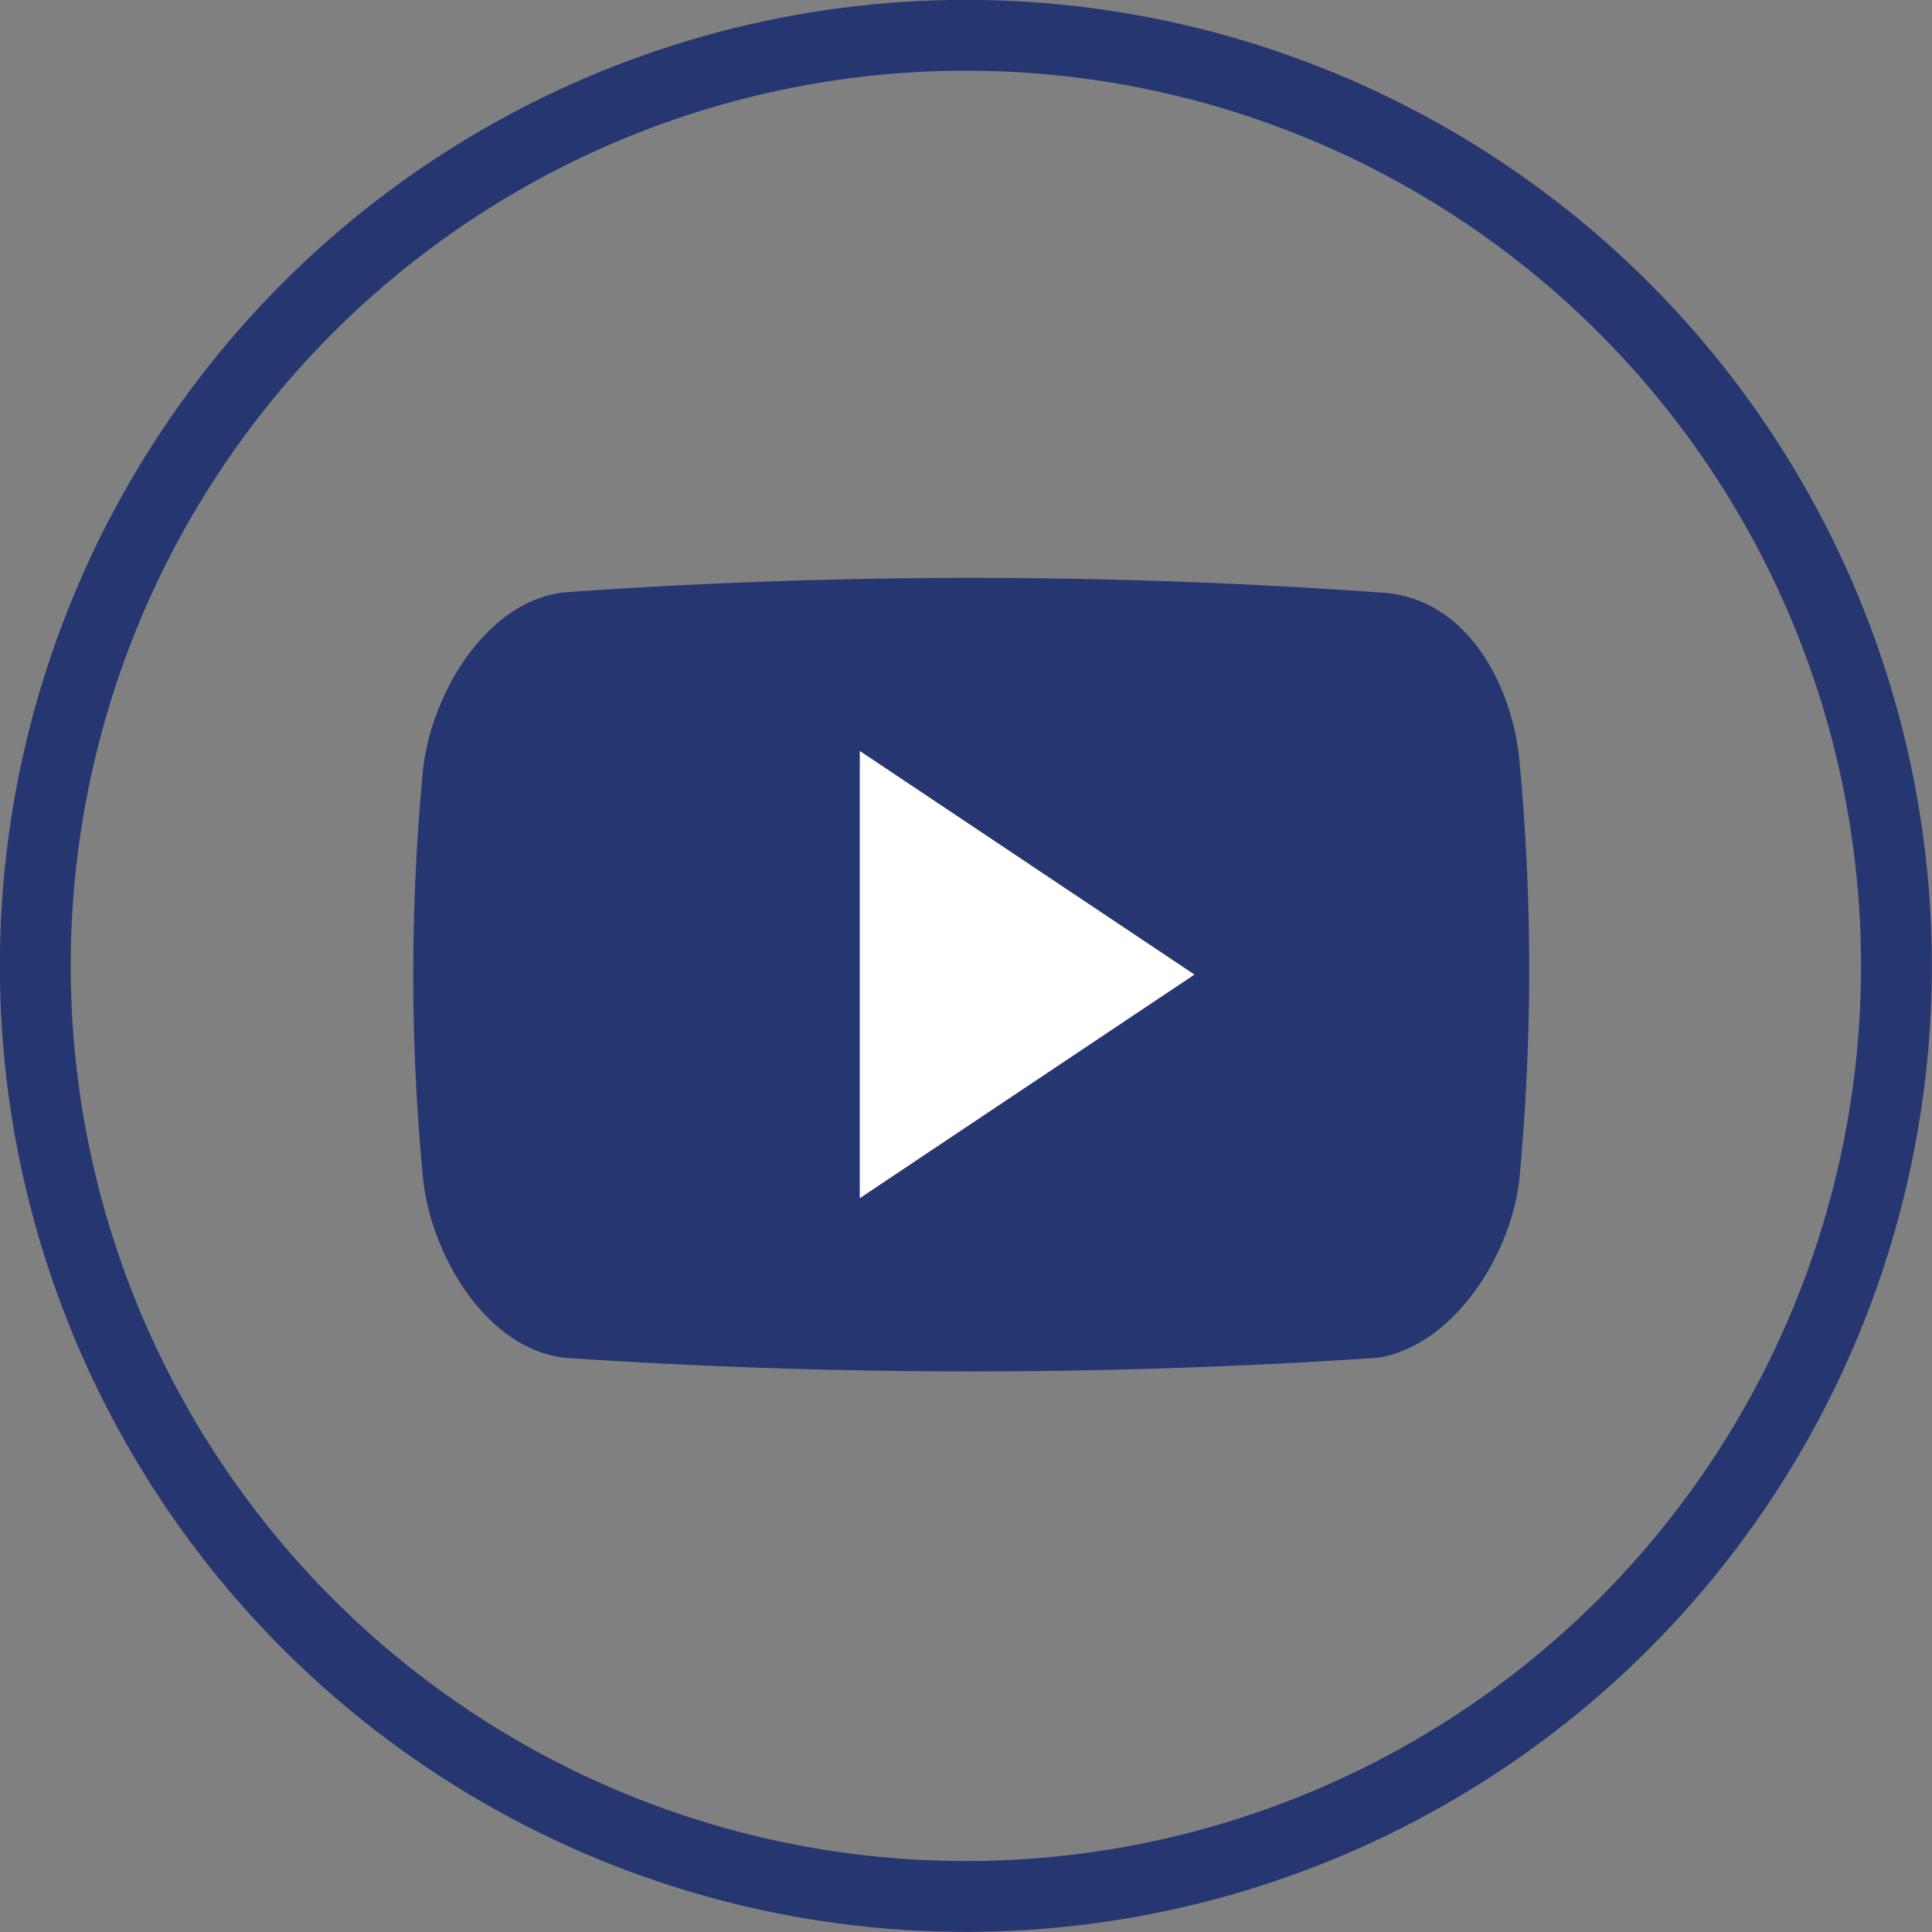
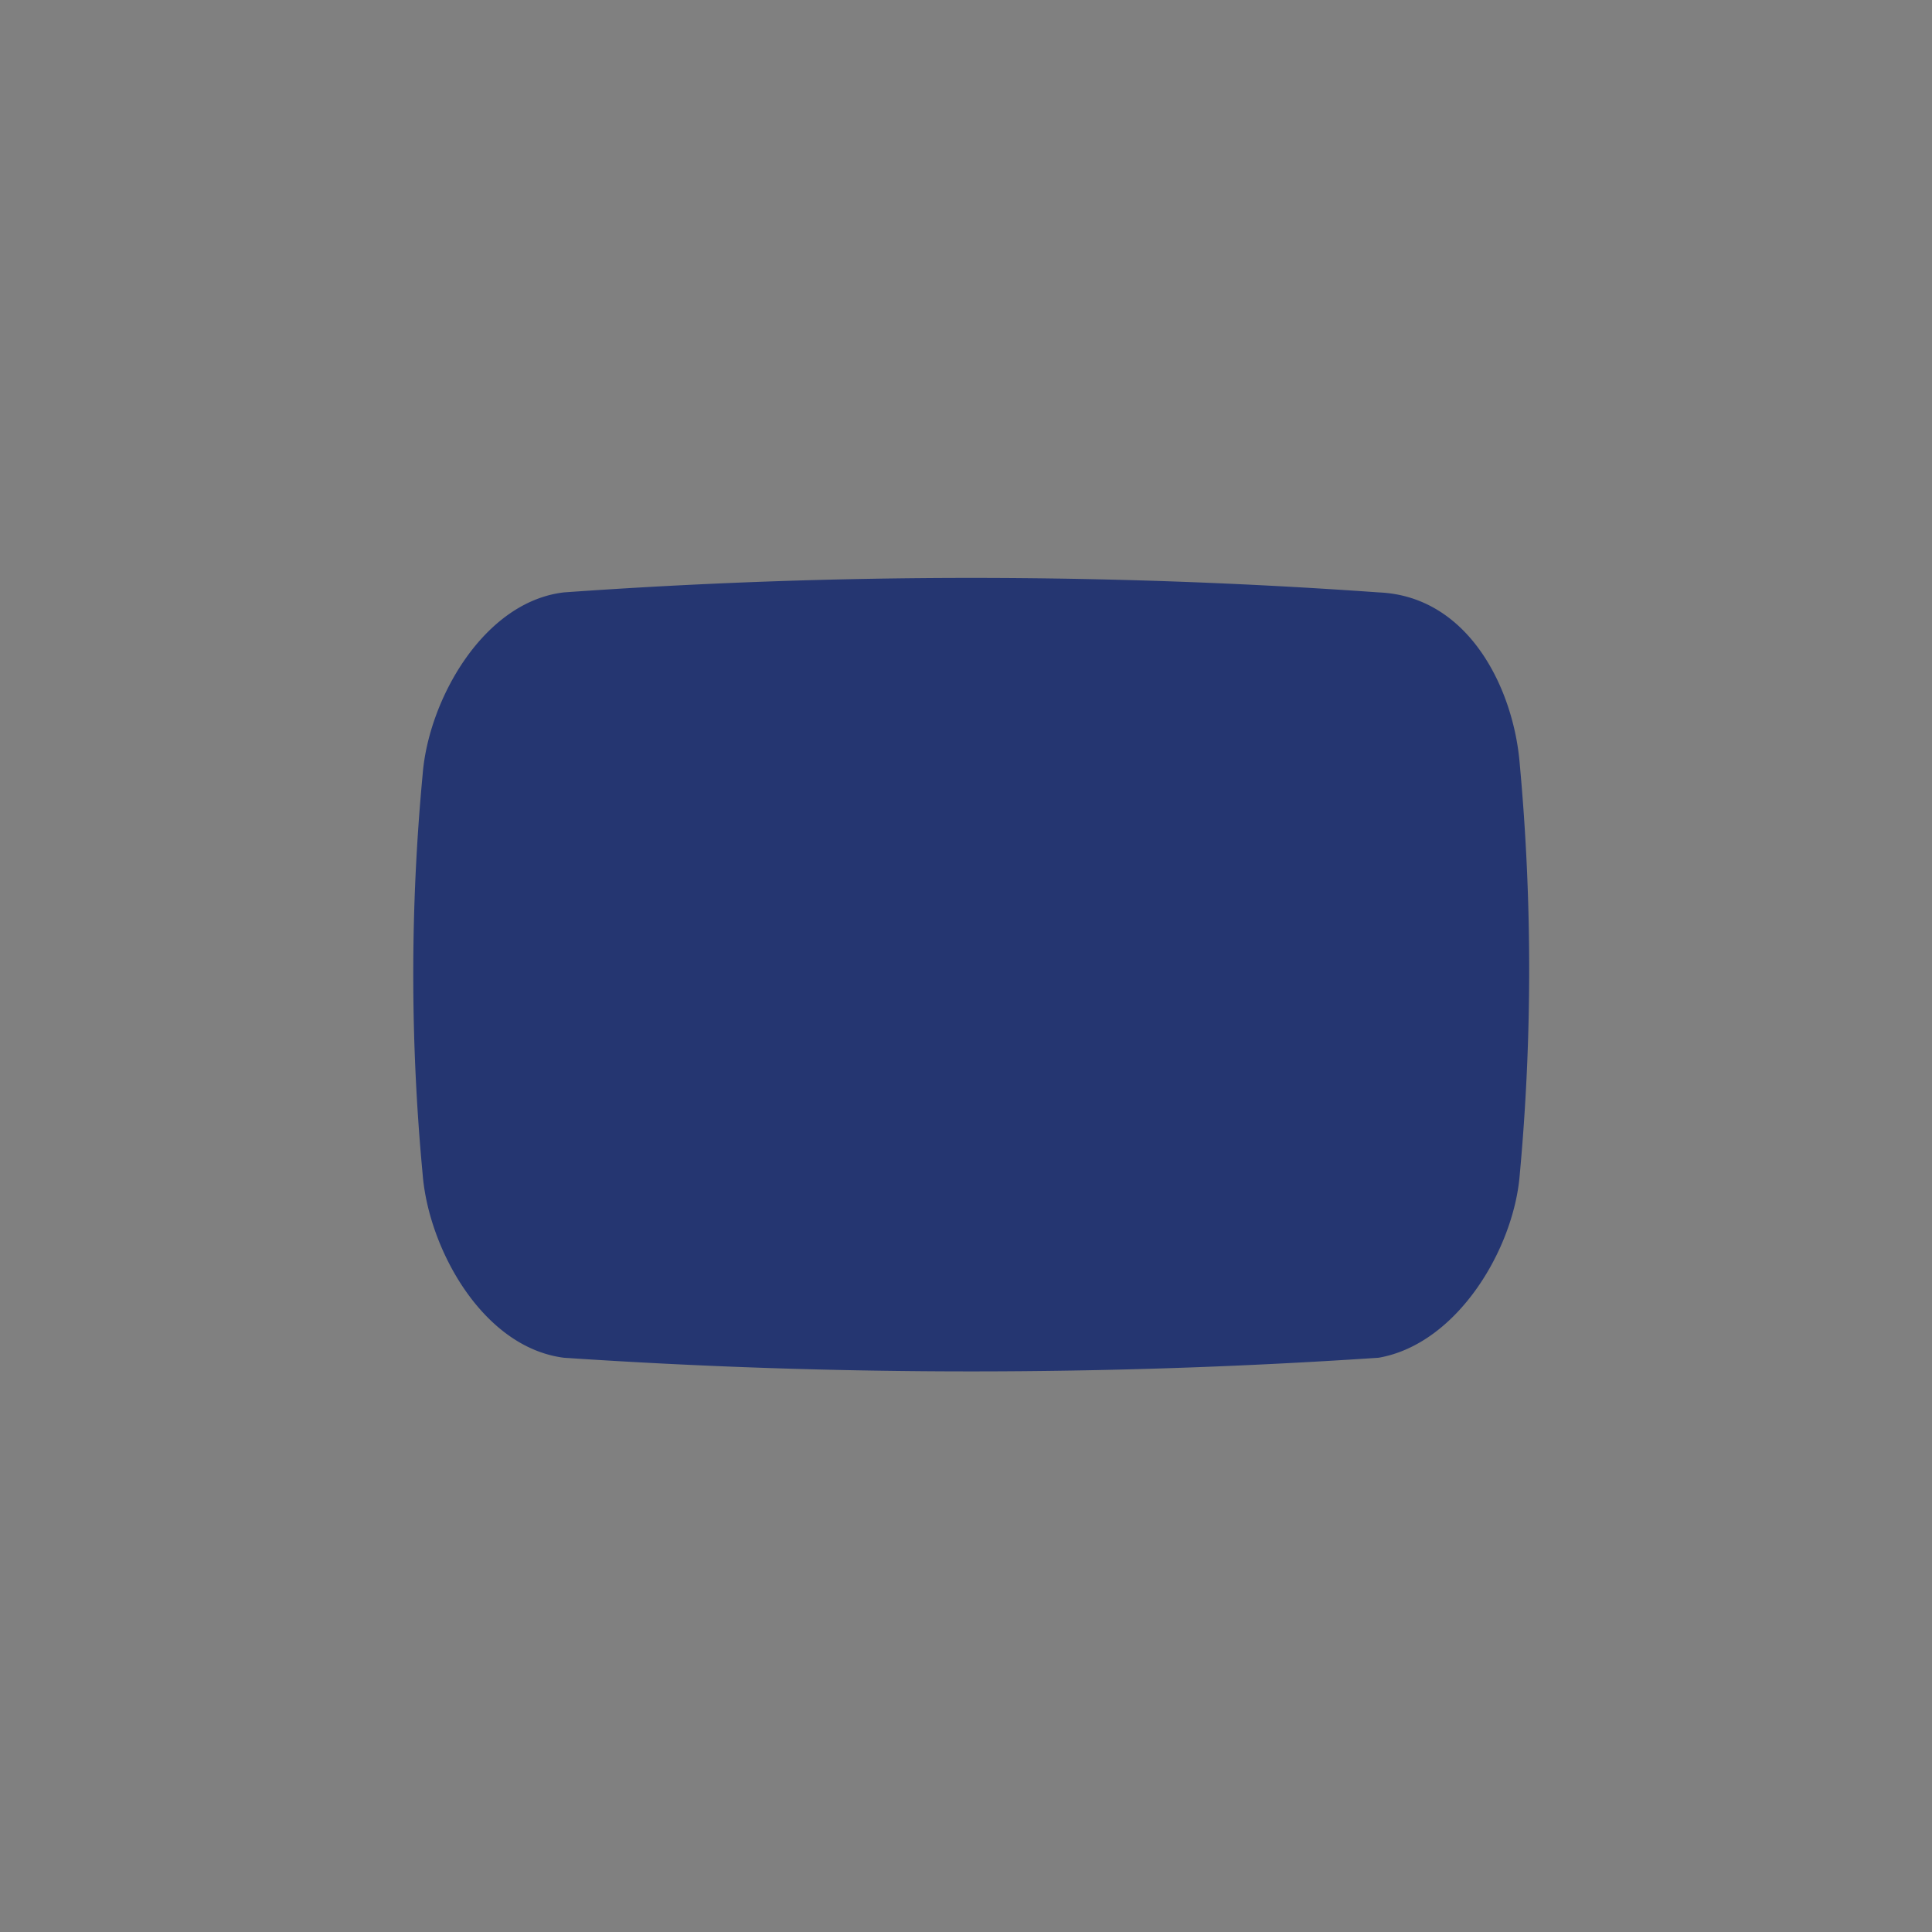
<svg xmlns="http://www.w3.org/2000/svg" id="Ebene_1" data-name="Ebene 1" viewBox="0 0 77.75 77.75">
  <rect x="0" y="0" width="77.75" height="77.75" fill="#808080" stroke="none" />
  <defs>
    <style>.cls-1,.cls-3{fill:none;}.cls-2{clip-path:url(#clip-path);}.cls-3{stroke:#253671;stroke-width:2.85px;}.cls-4{fill:#253671;}.cls-5{fill:#fff;}</style>
    <clipPath id="clip-path" transform="translate(-258.63 -259.16)">
      <rect class="cls-1" x="258.63" y="259.16" width="77.75" height="77.75" />
    </clipPath>
  </defs>
  <title>youtube</title>
  <g class="cls-2">
-     <circle class="cls-3" cx="38.87" cy="38.87" r="37.45" />
-   </g>
+     </g>
  <path class="cls-4" d="M319.79,306.43c-0.24,3-2.52,6.82-5.68,7.37a244.87,244.87,0,0,1-32.79,0c-3.27-.42-5.44-4.39-5.68-7.37a85.88,85.88,0,0,1,0-16.12c0.24-3,2.45-6.93,5.68-7.31a230.78,230.78,0,0,1,32.79,0c3.64,0.15,5.44,3.9,5.68,6.91a90.14,90.14,0,0,1,0,16.52h0Zm0,0" transform="translate(-258.63 -259.16)" />
-   <path class="cls-5" d="M293.23,307.38l13.47-9-13.47-9v18Zm0,0" transform="translate(-258.63 -259.16)" />
</svg>